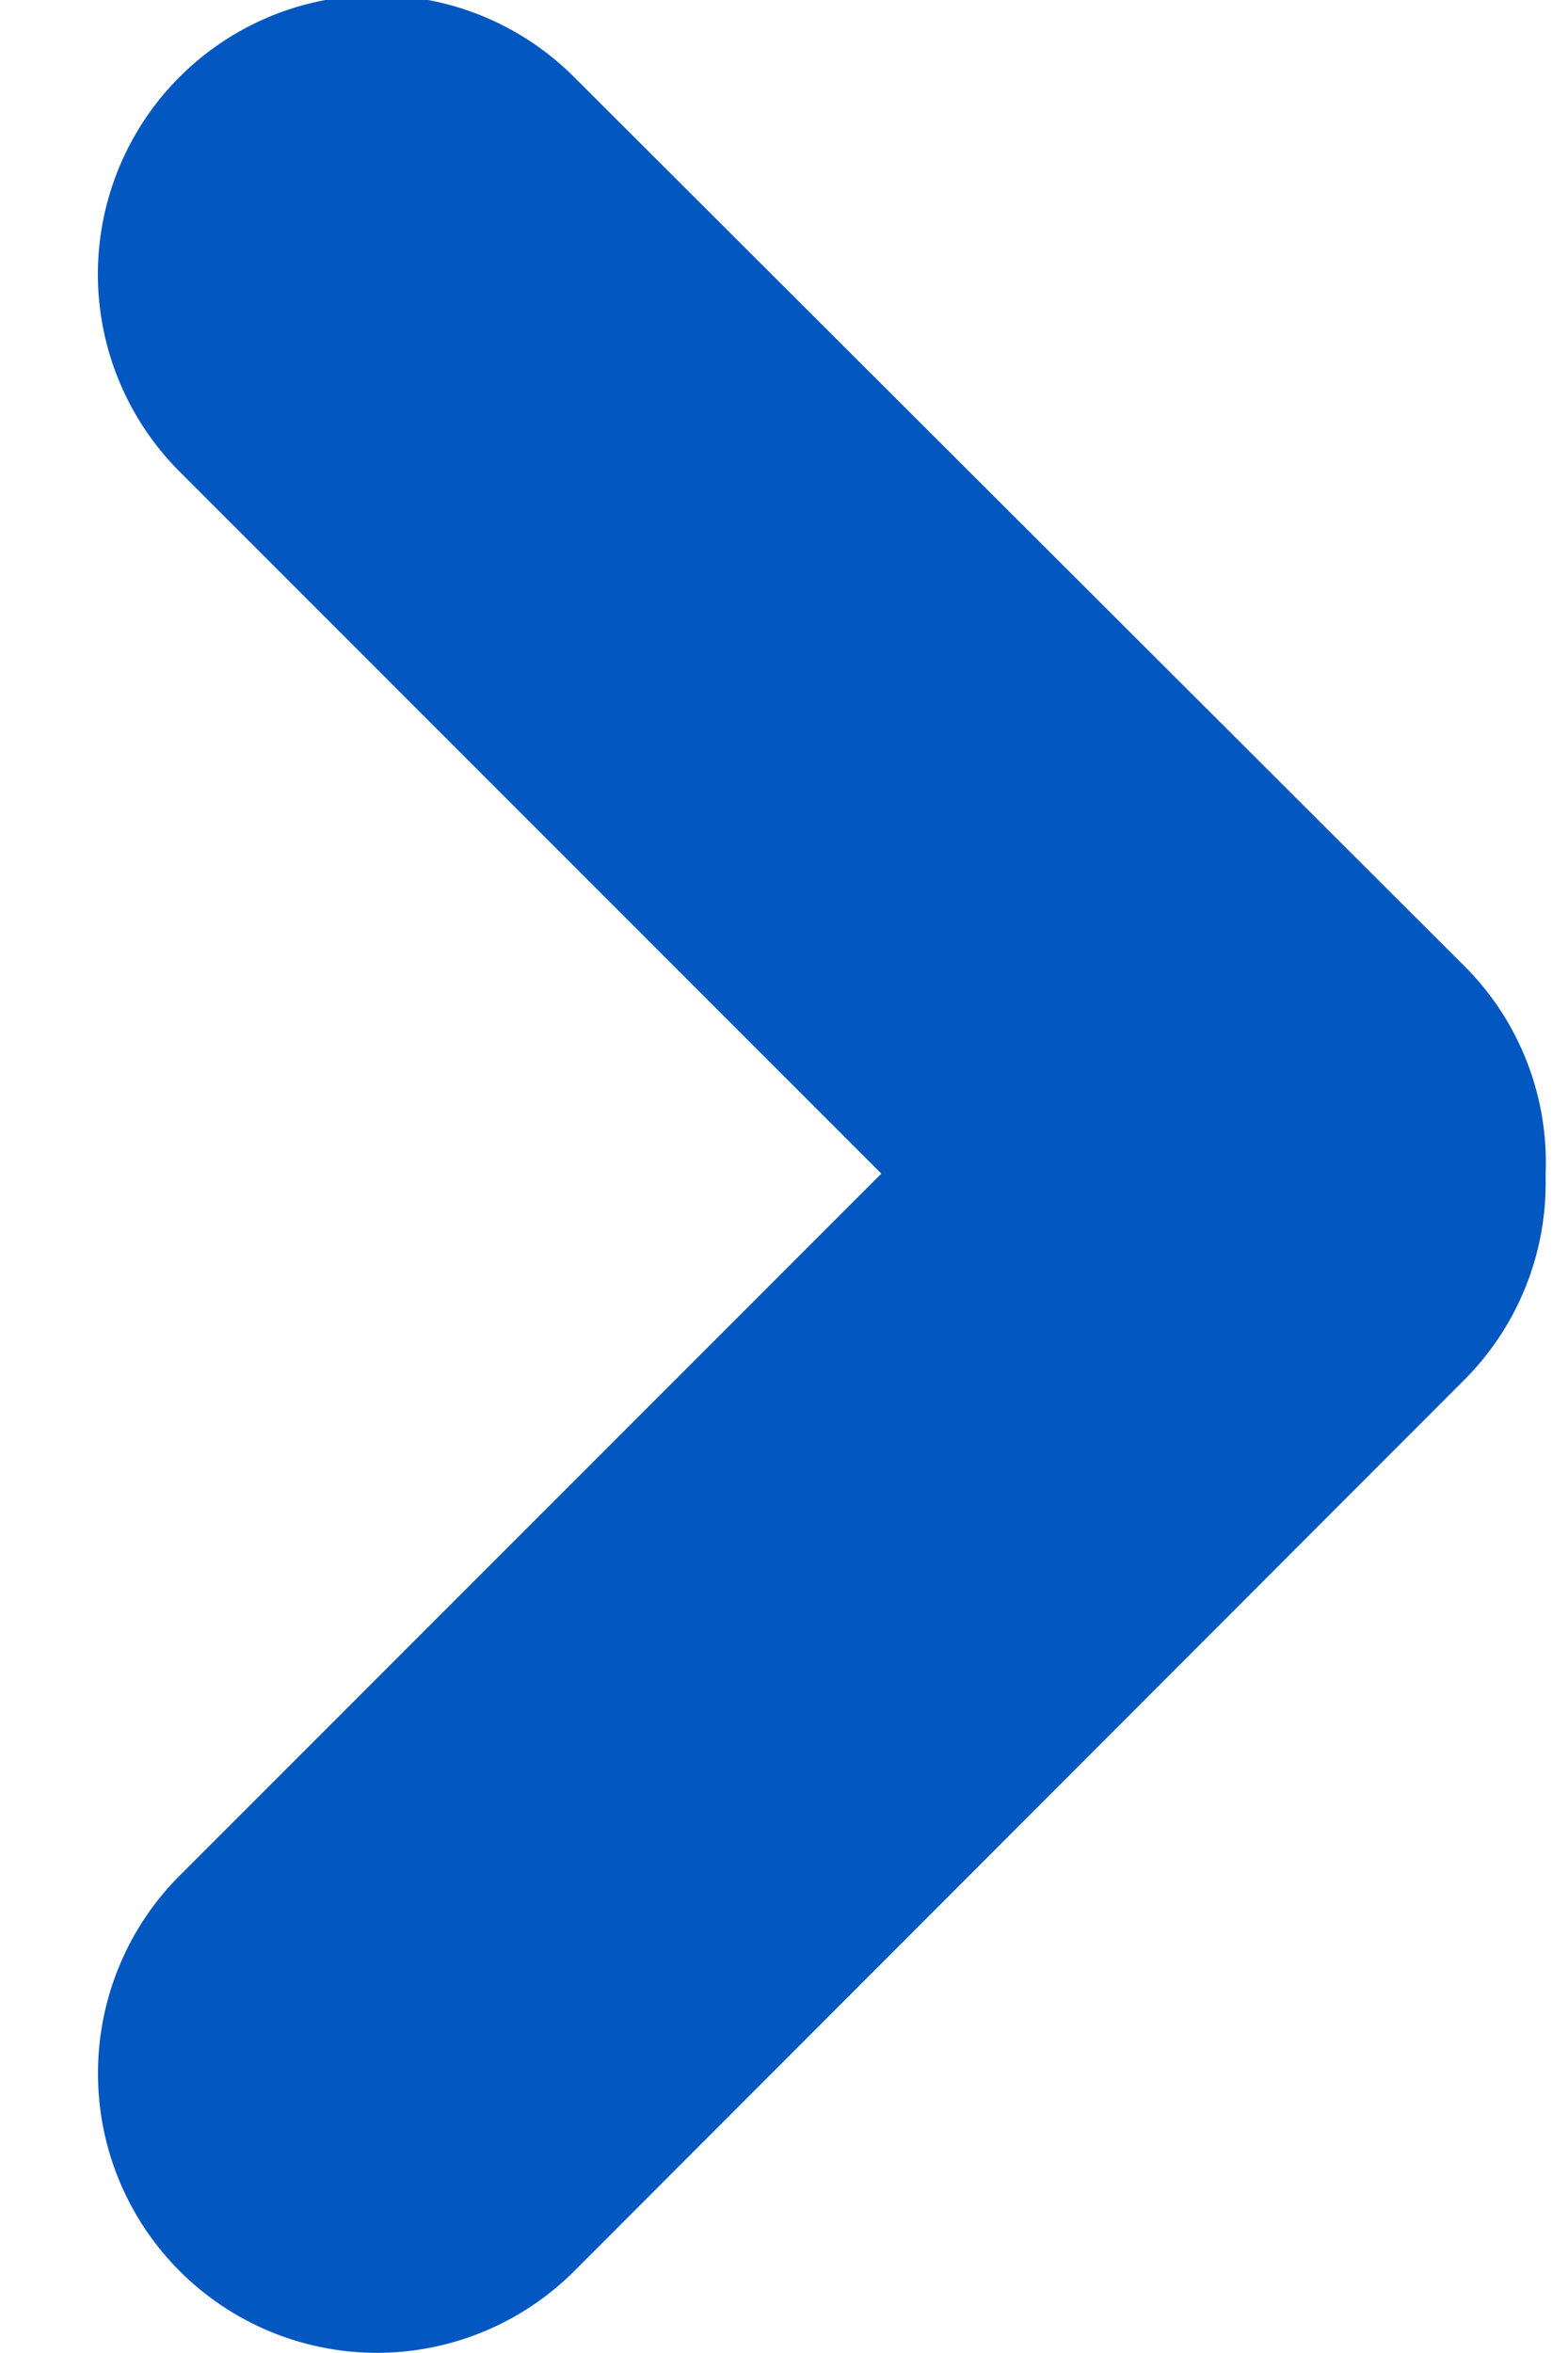
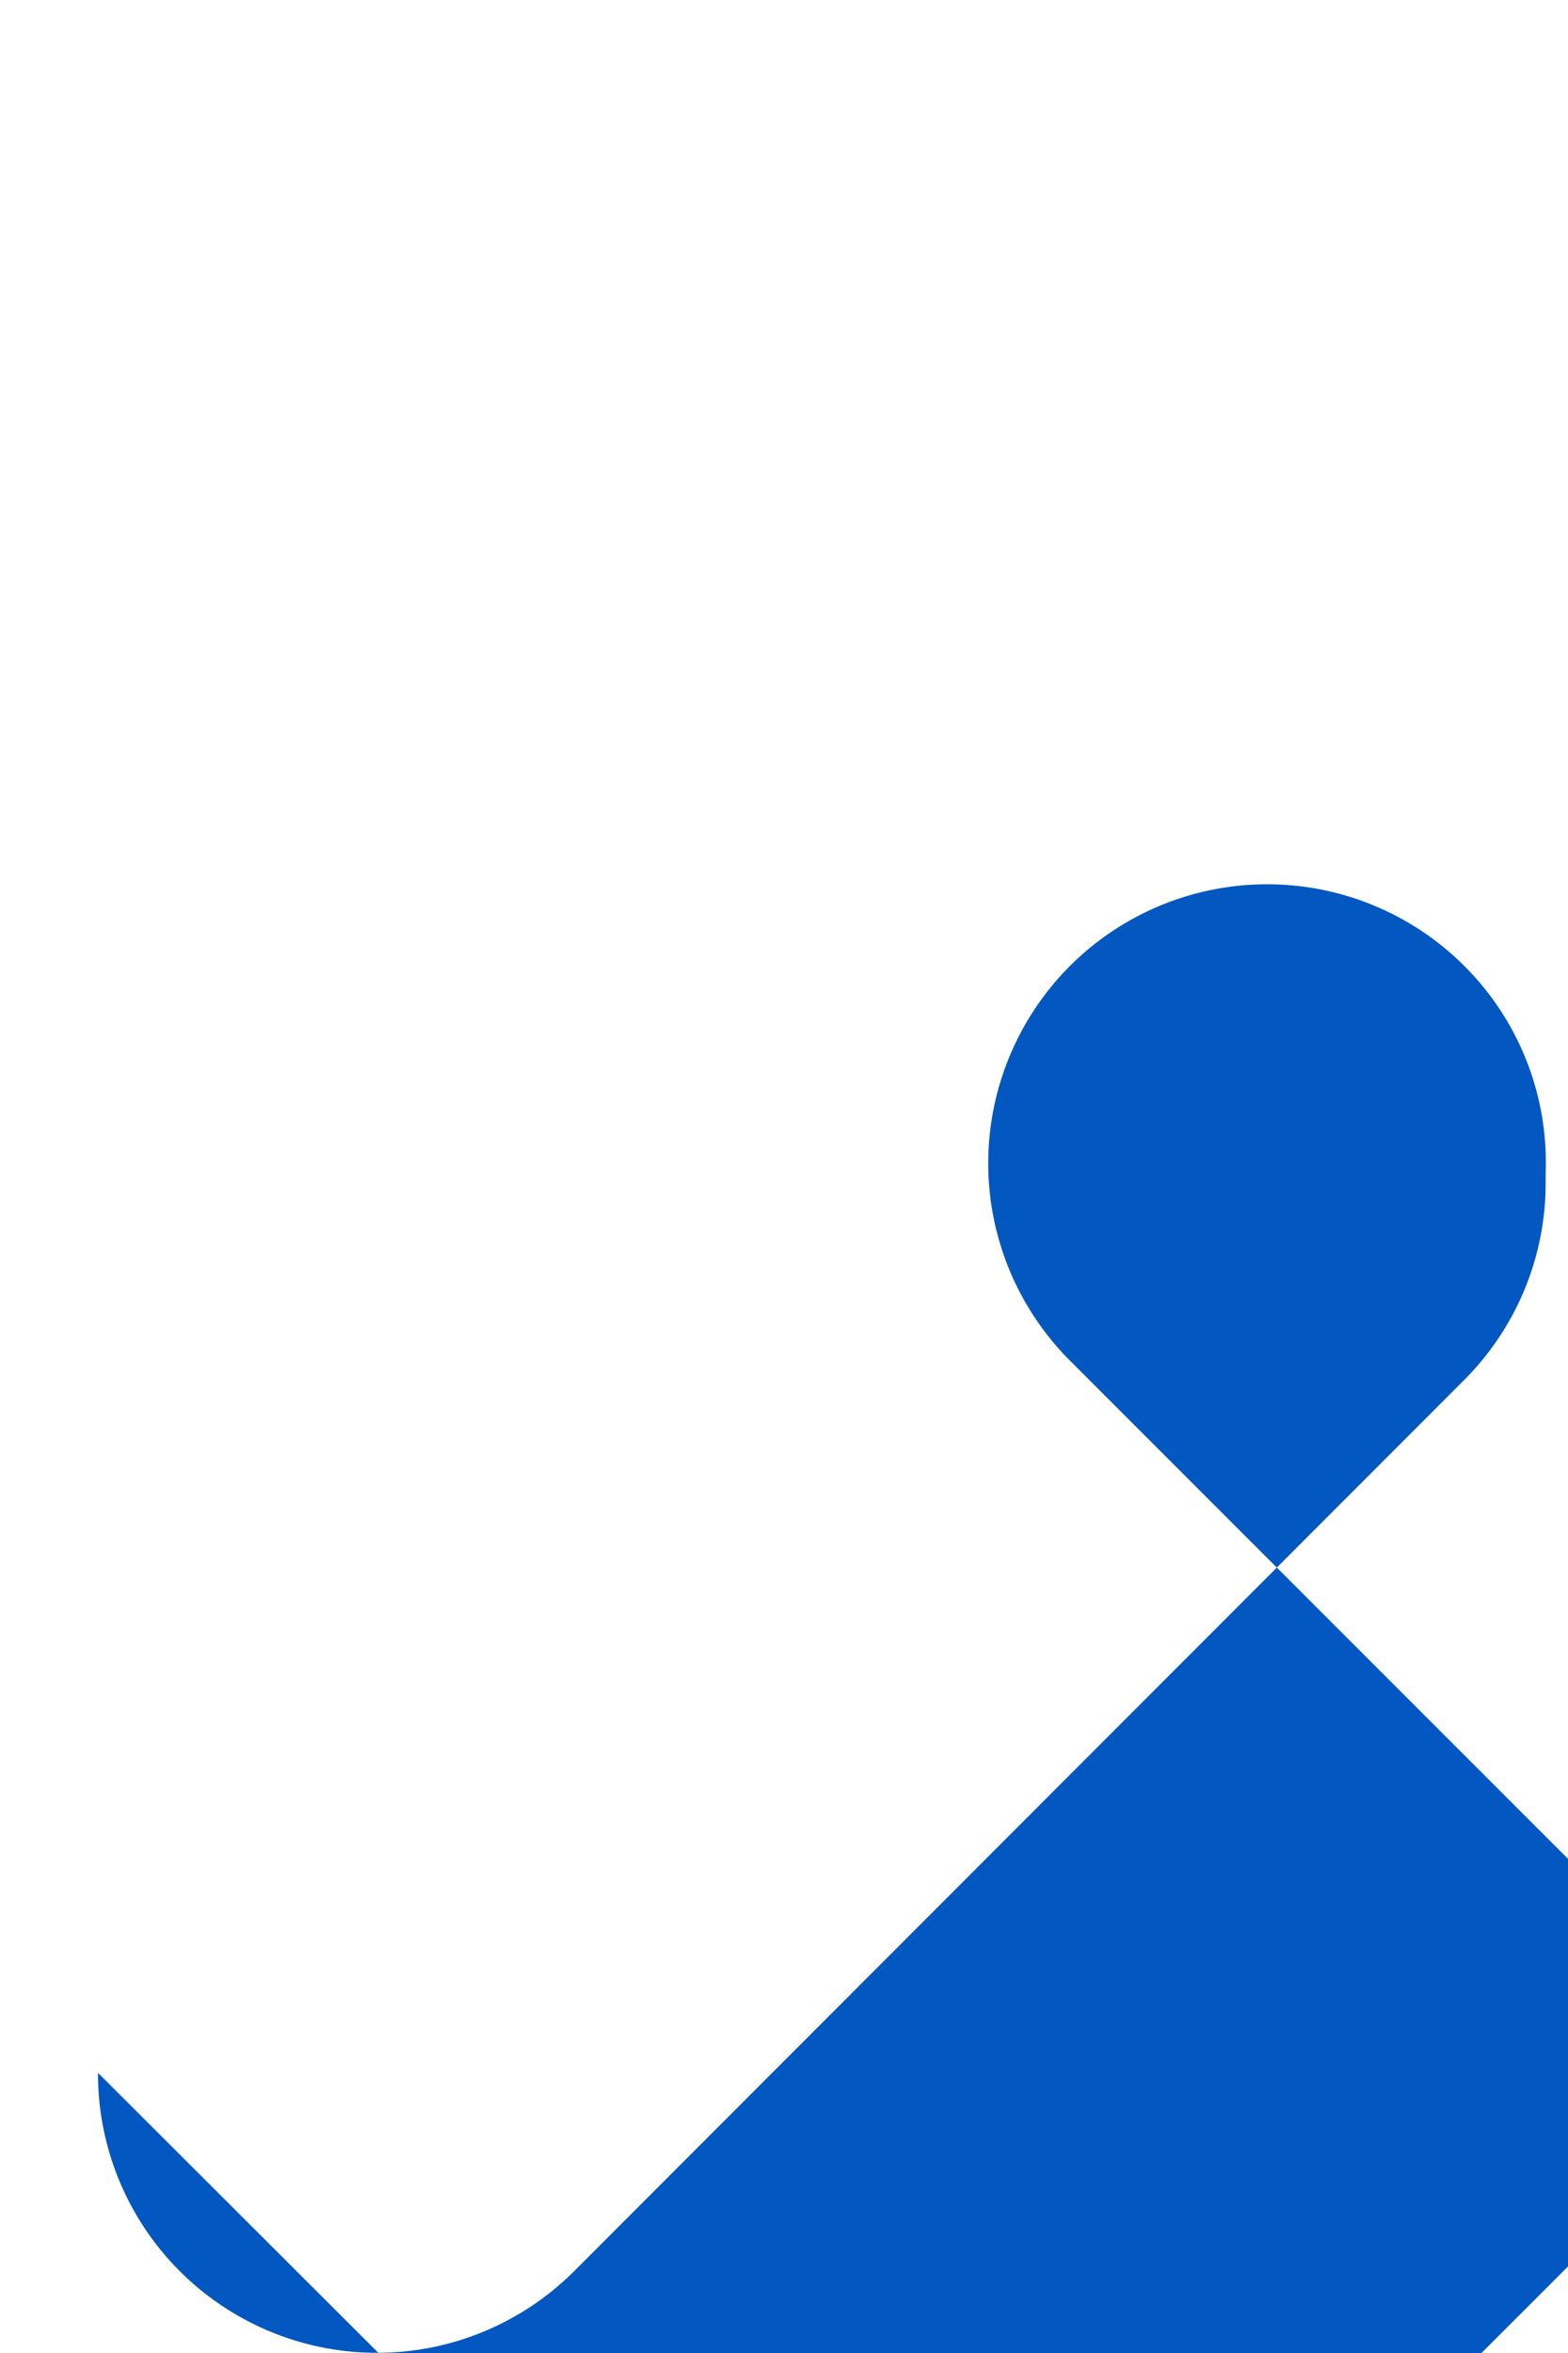
<svg xmlns="http://www.w3.org/2000/svg" width="12" height="18">
-   <path d="M.75 15.857a2.135 2.135 0 0 0 3.643 1.518l6.812-6.818a2.13 2.13 0 0 0 .624-1.518v-.07a2.123 2.123 0 0 0-.623-1.58L4.392.588a2.134 2.134 0 0 0-3.017 3.02l5.37 5.37-5.37 5.37c-.4.4-.625.944-.625 1.51" fill="#0257C0" fill-rule="evenodd" />
+   <path d="M.75 15.857a2.135 2.135 0 0 0 3.643 1.518l6.812-6.818a2.13 2.13 0 0 0 .624-1.518v-.07a2.123 2.123 0 0 0-.623-1.58a2.134 2.134 0 0 0-3.017 3.02l5.37 5.37-5.37 5.37c-.4.4-.625.944-.625 1.51" fill="#0257C0" fill-rule="evenodd" />
</svg>